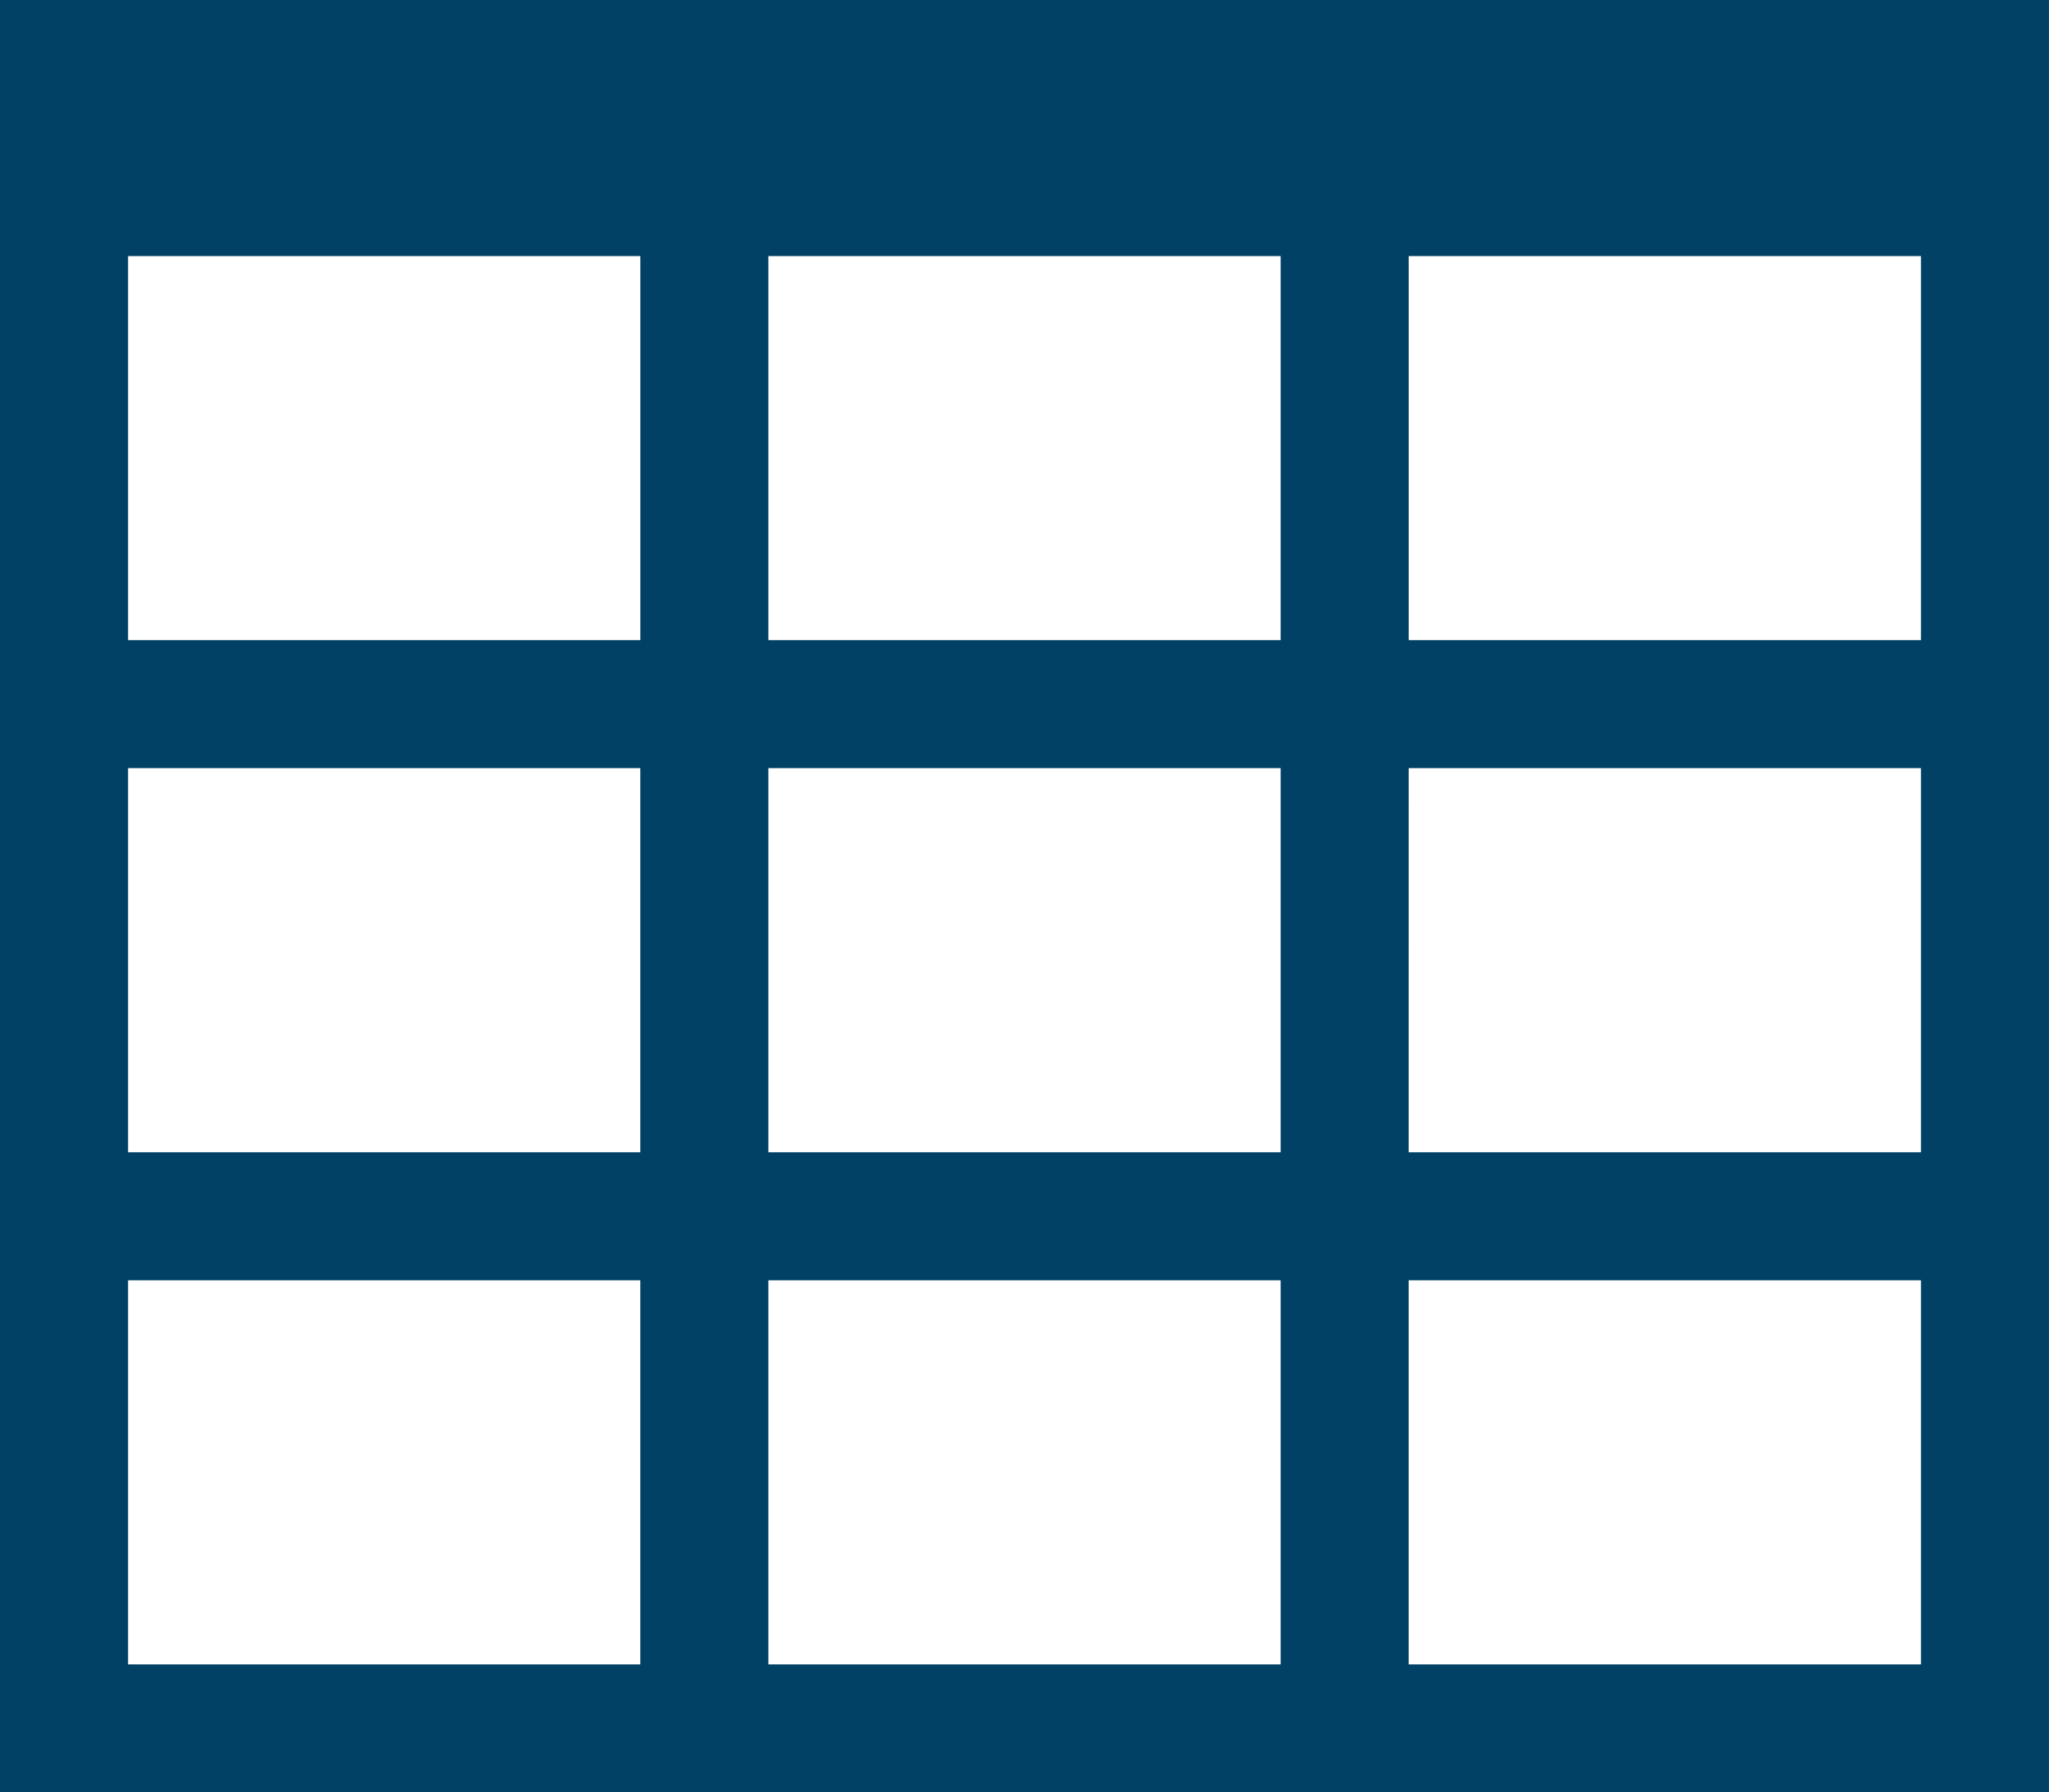
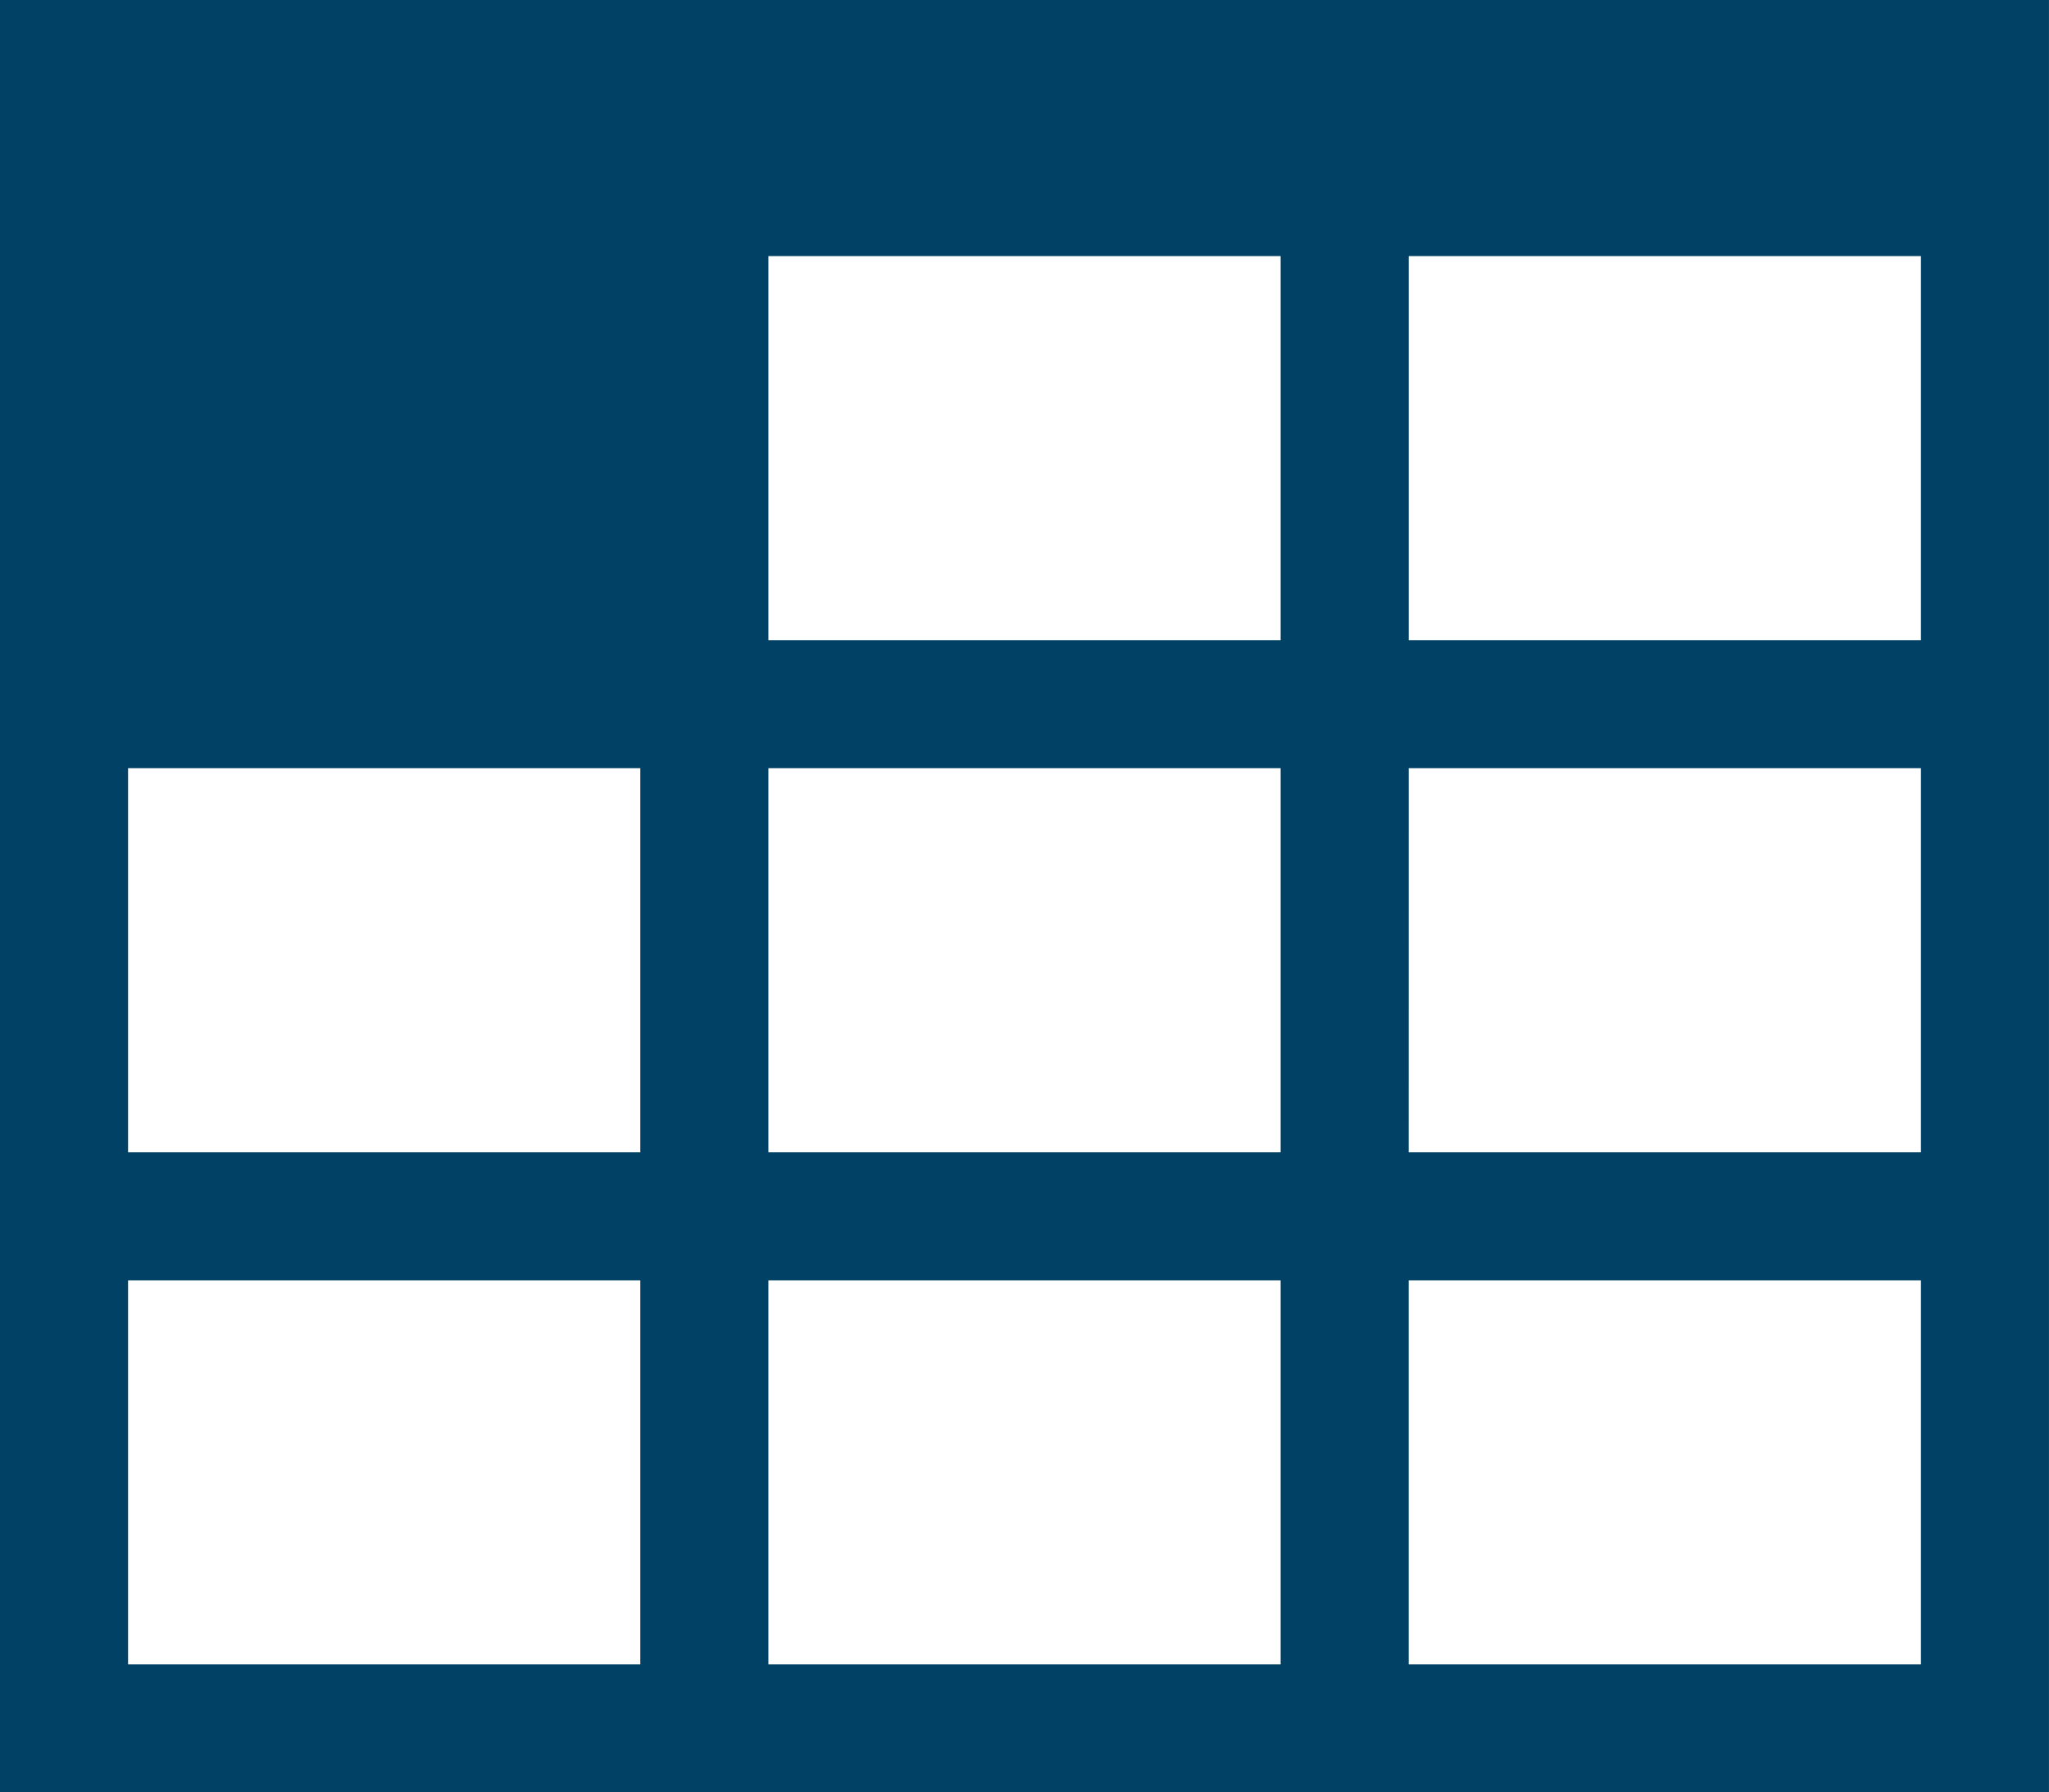
<svg xmlns="http://www.w3.org/2000/svg" width="58.286" height="51" viewBox="0 0 58.286 51">
-   <path id="Icon_metro-table" data-name="Icon metro-table" d="M2.571,3.856v51H60.856v-51H2.571ZM24.428,36.642V25.713H39V36.642ZM39,40.285V51.213H24.428V40.285Zm0-29.143V22.07H24.428V11.142Zm-18.214,0V22.07H6.214V11.142ZM6.214,25.713H20.785V36.642H6.214Zm36.429,0H57.214V36.642H42.642Zm0-3.643V11.142H57.214V22.07ZM6.214,40.285H20.785V51.213H6.214V40.285ZM42.642,51.213V40.285H57.214V51.213Z" transform="translate(-2.571 -3.856)" fill="#004165" />
+   <path id="Icon_metro-table" data-name="Icon metro-table" d="M2.571,3.856v51H60.856v-51H2.571ZM24.428,36.642V25.713H39V36.642ZM39,40.285V51.213H24.428V40.285Zm0-29.143V22.07H24.428V11.142Zm-18.214,0V22.07V11.142ZM6.214,25.713H20.785V36.642H6.214Zm36.429,0H57.214V36.642H42.642Zm0-3.643V11.142H57.214V22.07ZM6.214,40.285H20.785V51.213H6.214V40.285ZM42.642,51.213V40.285H57.214V51.213Z" transform="translate(-2.571 -3.856)" fill="#004165" />
</svg>